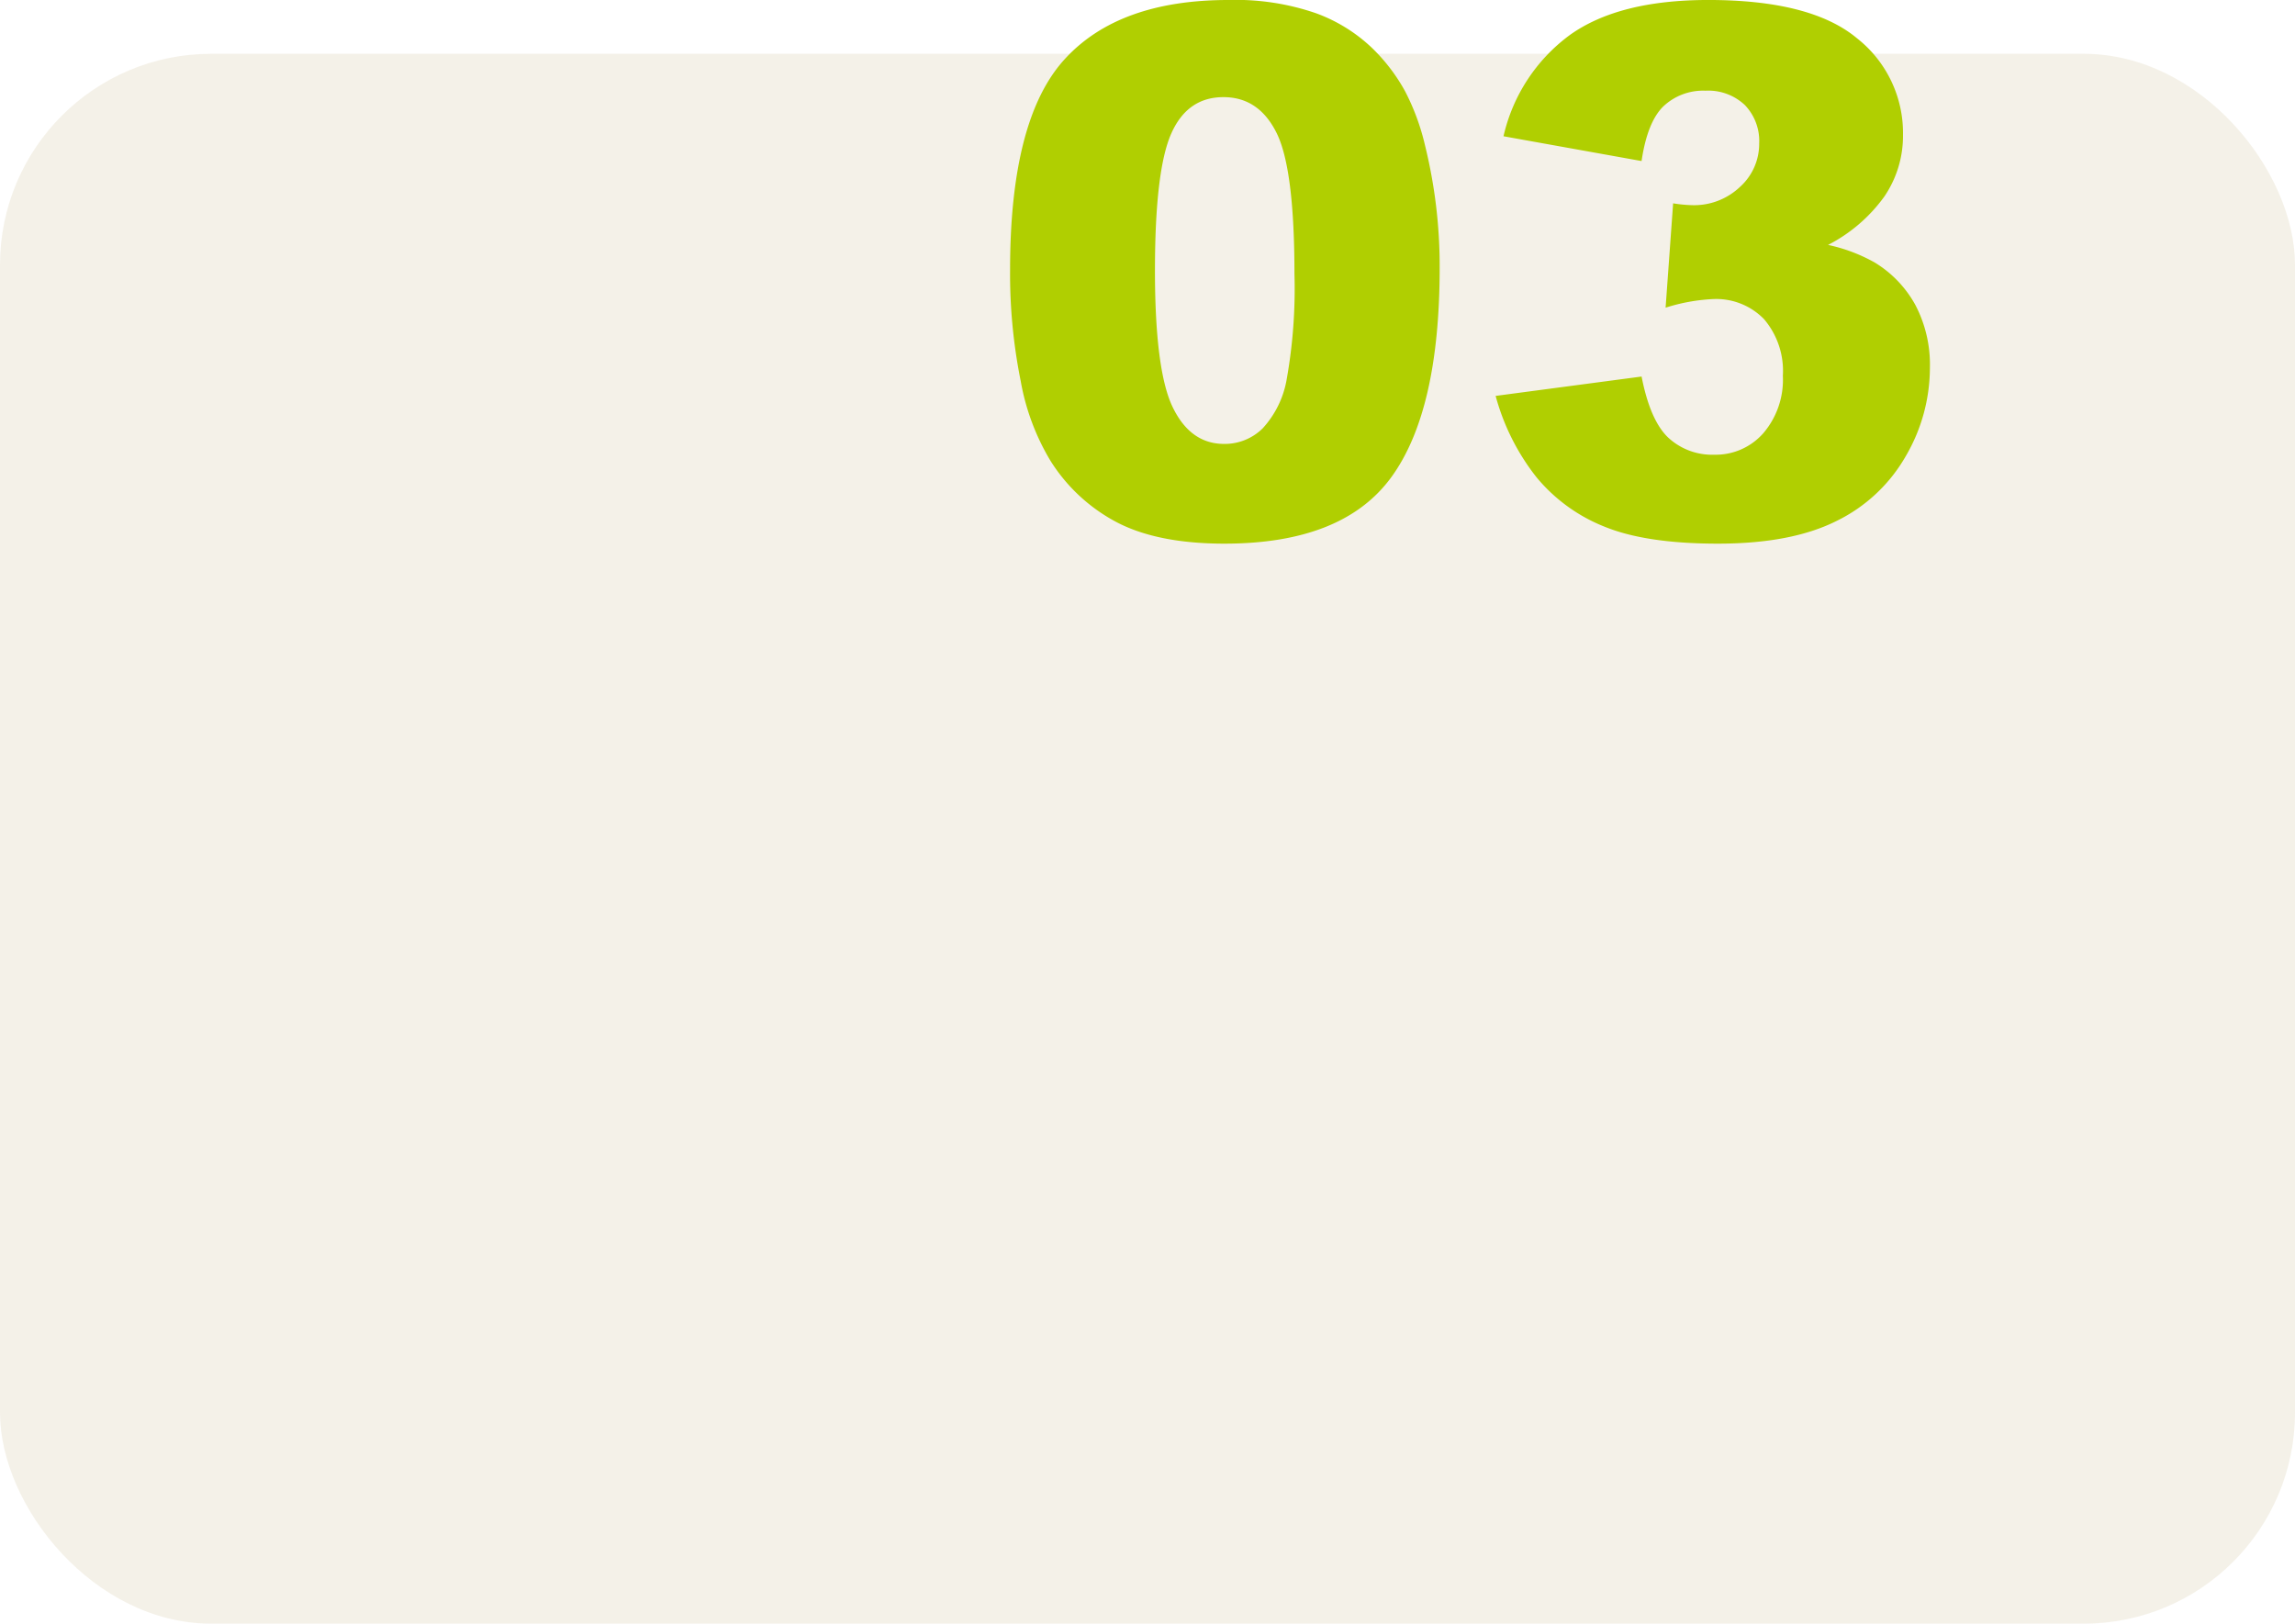
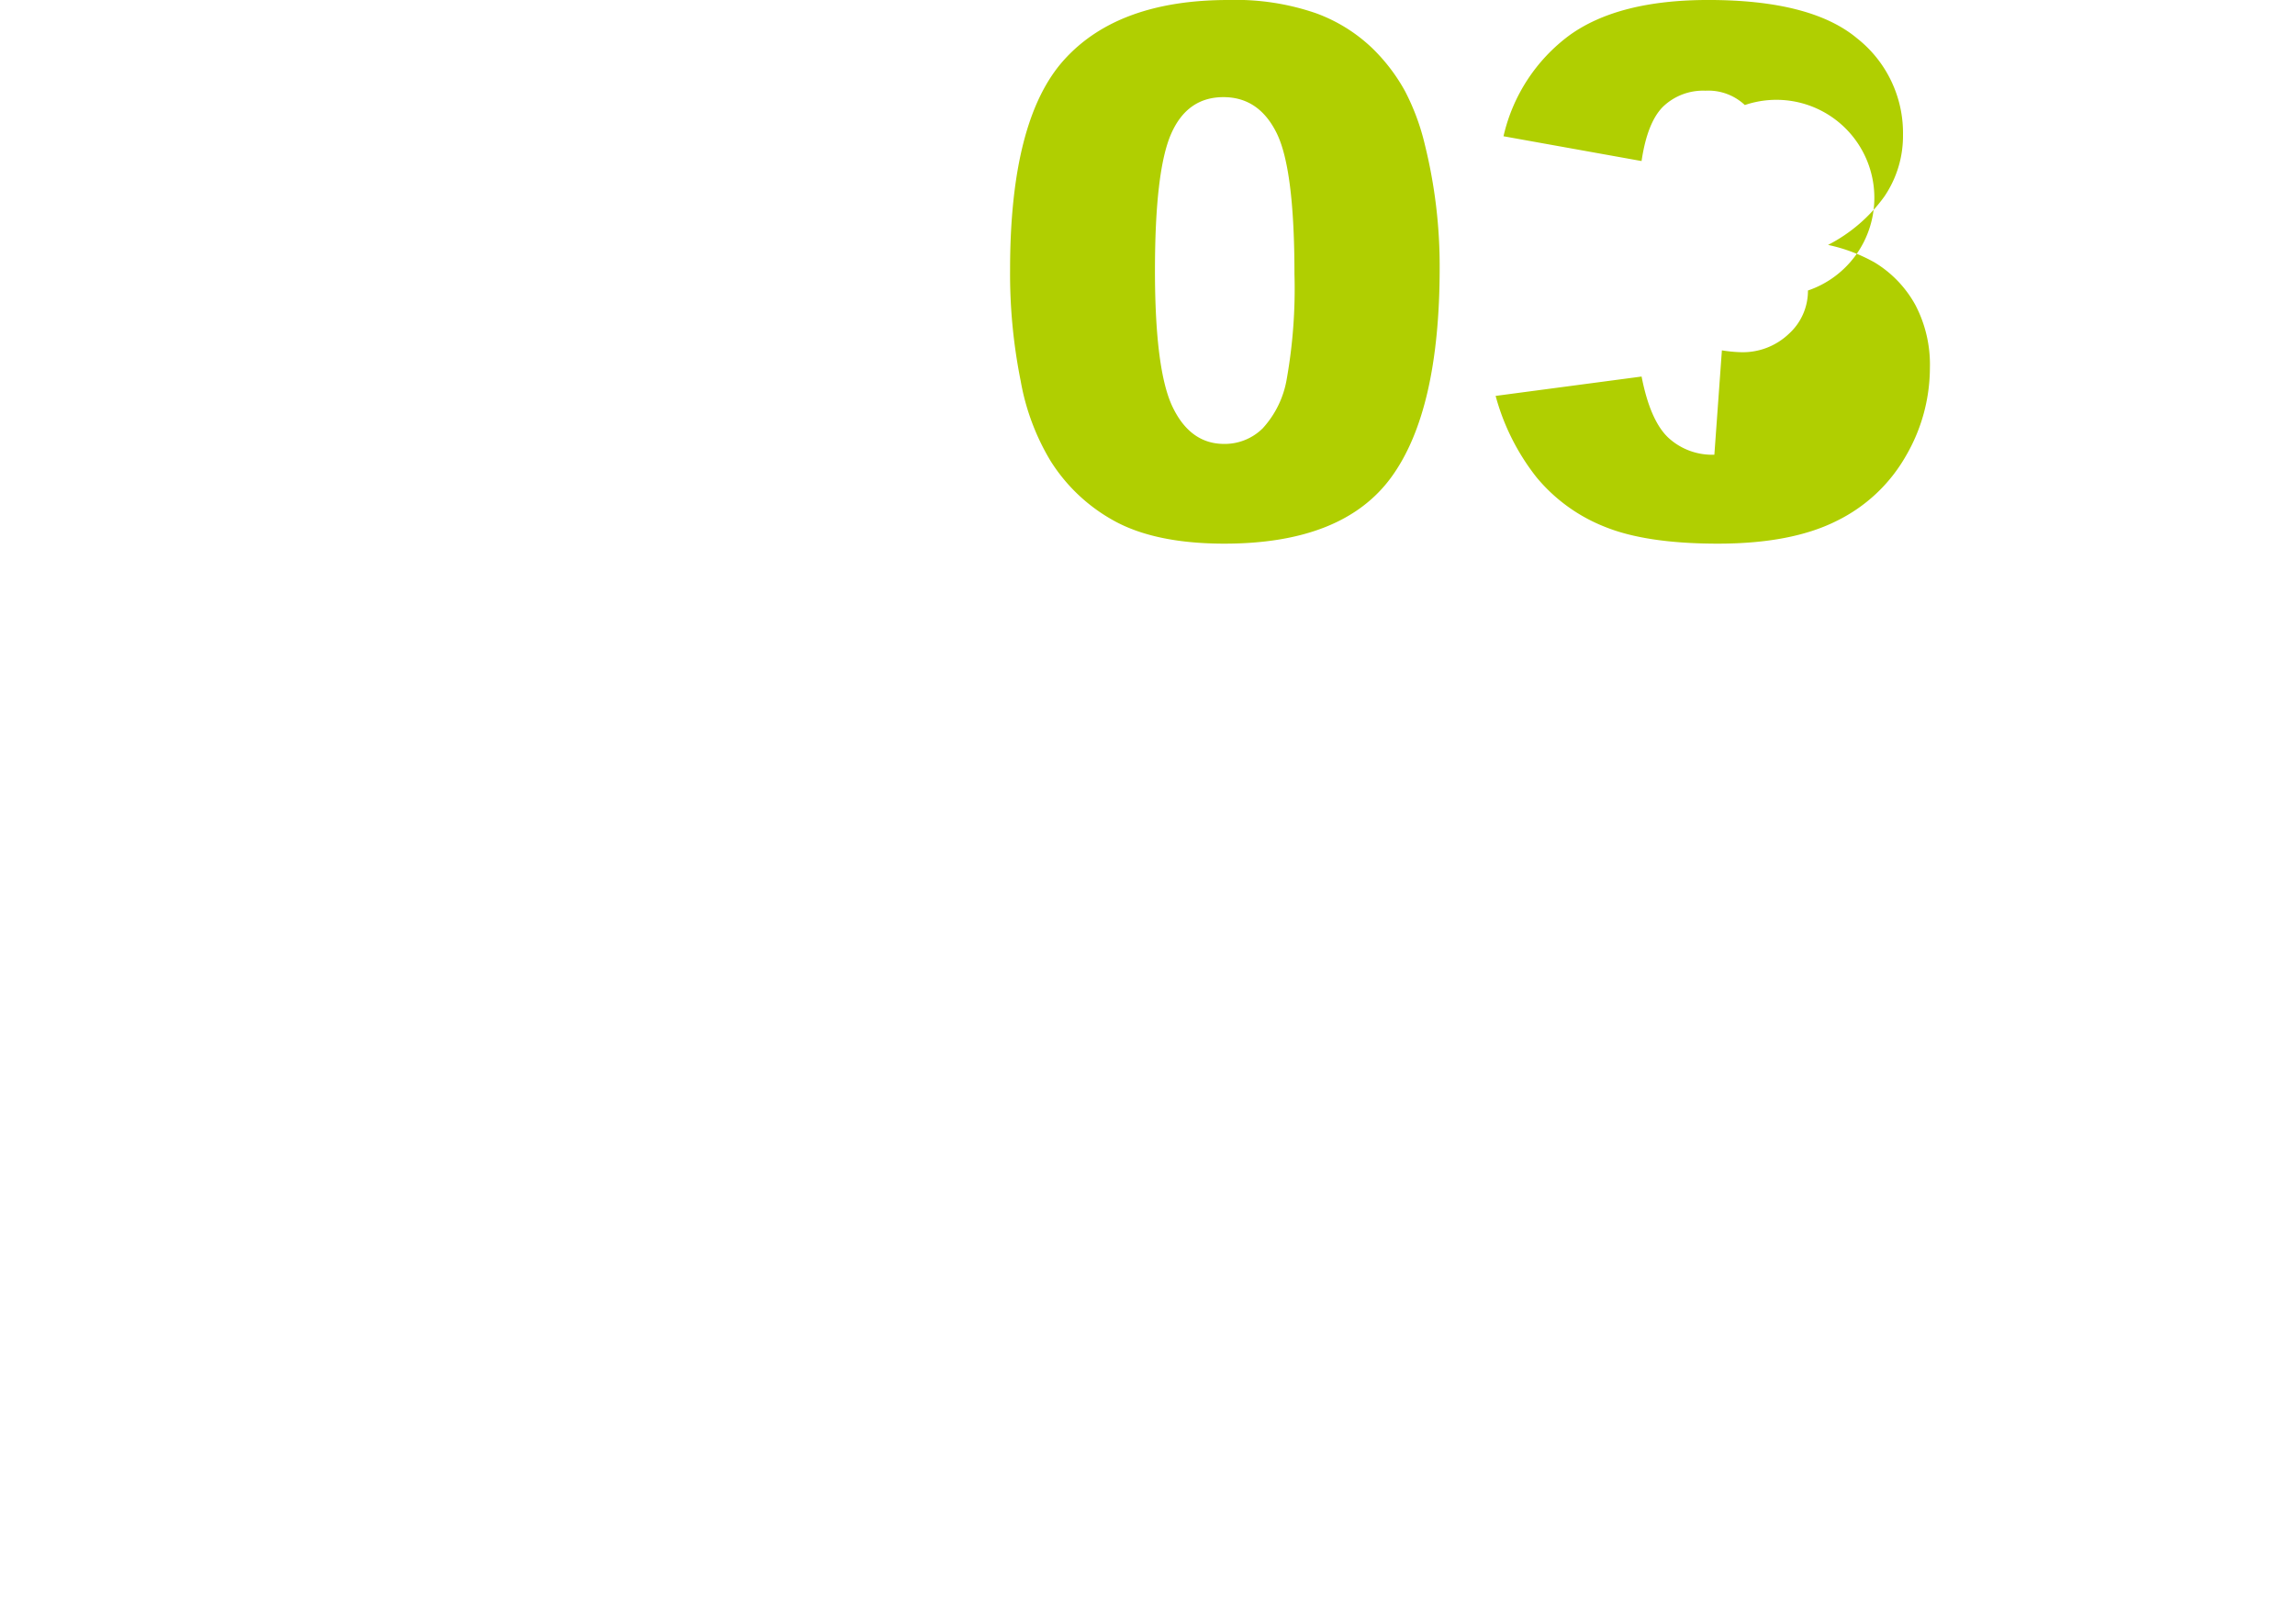
<svg xmlns="http://www.w3.org/2000/svg" width="250" height="176.861" viewBox="0 0 250 176.861">
  <g id="グループ_752" data-name="グループ 752" transform="translate(-195.706 -580.347)">
-     <rect id="長方形_90" data-name="長方形 90" width="250" height="171" rx="23" transform="translate(195.706 586.208)" fill="#8a690f" opacity="0.097" />
-     <path id="パス_16912" data-name="パス 16912" d="M3.281-28.867q0-16.328,5.879-22.852t17.91-6.523a26.8,26.8,0,0,1,9.492,1.426,17.562,17.562,0,0,1,6.055,3.711,19.774,19.774,0,0,1,3.691,4.8,25.036,25.036,0,0,1,2.168,5.879,54.883,54.883,0,0,1,1.6,13.359q0,15.586-5.273,22.813T26.641.977q-7.227,0-11.68-2.3a18.911,18.911,0,0,1-7.3-6.758,25.456,25.456,0,0,1-3.223-8.652A59.134,59.134,0,0,1,3.281-28.867Zm15.781.039q0,10.938,1.934,14.941t5.605,4a5.874,5.874,0,0,0,4.2-1.7,10.54,10.54,0,0,0,2.617-5.371,56.245,56.245,0,0,0,.84-11.445q0-11.406-1.934-15.332t-5.8-3.926q-3.945,0-5.7,4T19.063-28.828ZM72.07-40.7,57.031-43.4a18.88,18.88,0,0,1,7.207-11.016q5.332-3.828,15.1-3.828,11.211,0,16.211,4.18a13.129,13.129,0,0,1,5,10.508,11.737,11.737,0,0,1-2.031,6.719,17.267,17.267,0,0,1-6.133,5.273,18.063,18.063,0,0,1,5.078,1.914,12.388,12.388,0,0,1,4.434,4.629,14,14,0,0,1,1.582,6.855,19.091,19.091,0,0,1-2.617,9.59A17.533,17.533,0,0,1,93.32-1.5Q88.4.977,80.391.977q-7.813,0-12.324-1.836A18.409,18.409,0,0,1,60.645-6.23a24.685,24.685,0,0,1-4.473-8.887l15.9-2.109q.938,4.8,2.91,6.66A7.034,7.034,0,0,0,80-8.711a6.9,6.9,0,0,0,5.332-2.344,8.939,8.939,0,0,0,2.129-6.25,8.679,8.679,0,0,0-2.051-6.172,7.262,7.262,0,0,0-5.566-2.187,20.111,20.111,0,0,0-5.156.938l.82-11.367a15.2,15.2,0,0,0,2.07.2,7.261,7.261,0,0,0,5.215-1.992,6.313,6.313,0,0,0,2.09-4.727A5.649,5.649,0,0,0,83.32-46.8a5.807,5.807,0,0,0-4.3-1.562,6.3,6.3,0,0,0-4.57,1.7Q72.7-44.961,72.07-40.7Z" transform="translate(302.456 638.589)" fill="#b0cf01" />
+     <path id="パス_16912" data-name="パス 16912" d="M3.281-28.867q0-16.328,5.879-22.852t17.91-6.523a26.8,26.8,0,0,1,9.492,1.426,17.562,17.562,0,0,1,6.055,3.711,19.774,19.774,0,0,1,3.691,4.8,25.036,25.036,0,0,1,2.168,5.879,54.883,54.883,0,0,1,1.6,13.359q0,15.586-5.273,22.813T26.641.977q-7.227,0-11.68-2.3a18.911,18.911,0,0,1-7.3-6.758,25.456,25.456,0,0,1-3.223-8.652A59.134,59.134,0,0,1,3.281-28.867Zm15.781.039q0,10.938,1.934,14.941t5.605,4a5.874,5.874,0,0,0,4.2-1.7,10.54,10.54,0,0,0,2.617-5.371,56.245,56.245,0,0,0,.84-11.445q0-11.406-1.934-15.332t-5.8-3.926q-3.945,0-5.7,4T19.063-28.828ZM72.07-40.7,57.031-43.4a18.88,18.88,0,0,1,7.207-11.016q5.332-3.828,15.1-3.828,11.211,0,16.211,4.18a13.129,13.129,0,0,1,5,10.508,11.737,11.737,0,0,1-2.031,6.719,17.267,17.267,0,0,1-6.133,5.273,18.063,18.063,0,0,1,5.078,1.914,12.388,12.388,0,0,1,4.434,4.629,14,14,0,0,1,1.582,6.855,19.091,19.091,0,0,1-2.617,9.59A17.533,17.533,0,0,1,93.32-1.5Q88.4.977,80.391.977q-7.813,0-12.324-1.836A18.409,18.409,0,0,1,60.645-6.23a24.685,24.685,0,0,1-4.473-8.887l15.9-2.109q.938,4.8,2.91,6.66A7.034,7.034,0,0,0,80-8.711l.82-11.367a15.2,15.2,0,0,0,2.07.2,7.261,7.261,0,0,0,5.215-1.992,6.313,6.313,0,0,0,2.09-4.727A5.649,5.649,0,0,0,83.32-46.8a5.807,5.807,0,0,0-4.3-1.562,6.3,6.3,0,0,0-4.57,1.7Q72.7-44.961,72.07-40.7Z" transform="translate(302.456 638.589)" fill="#b0cf01" />
  </g>
</svg>